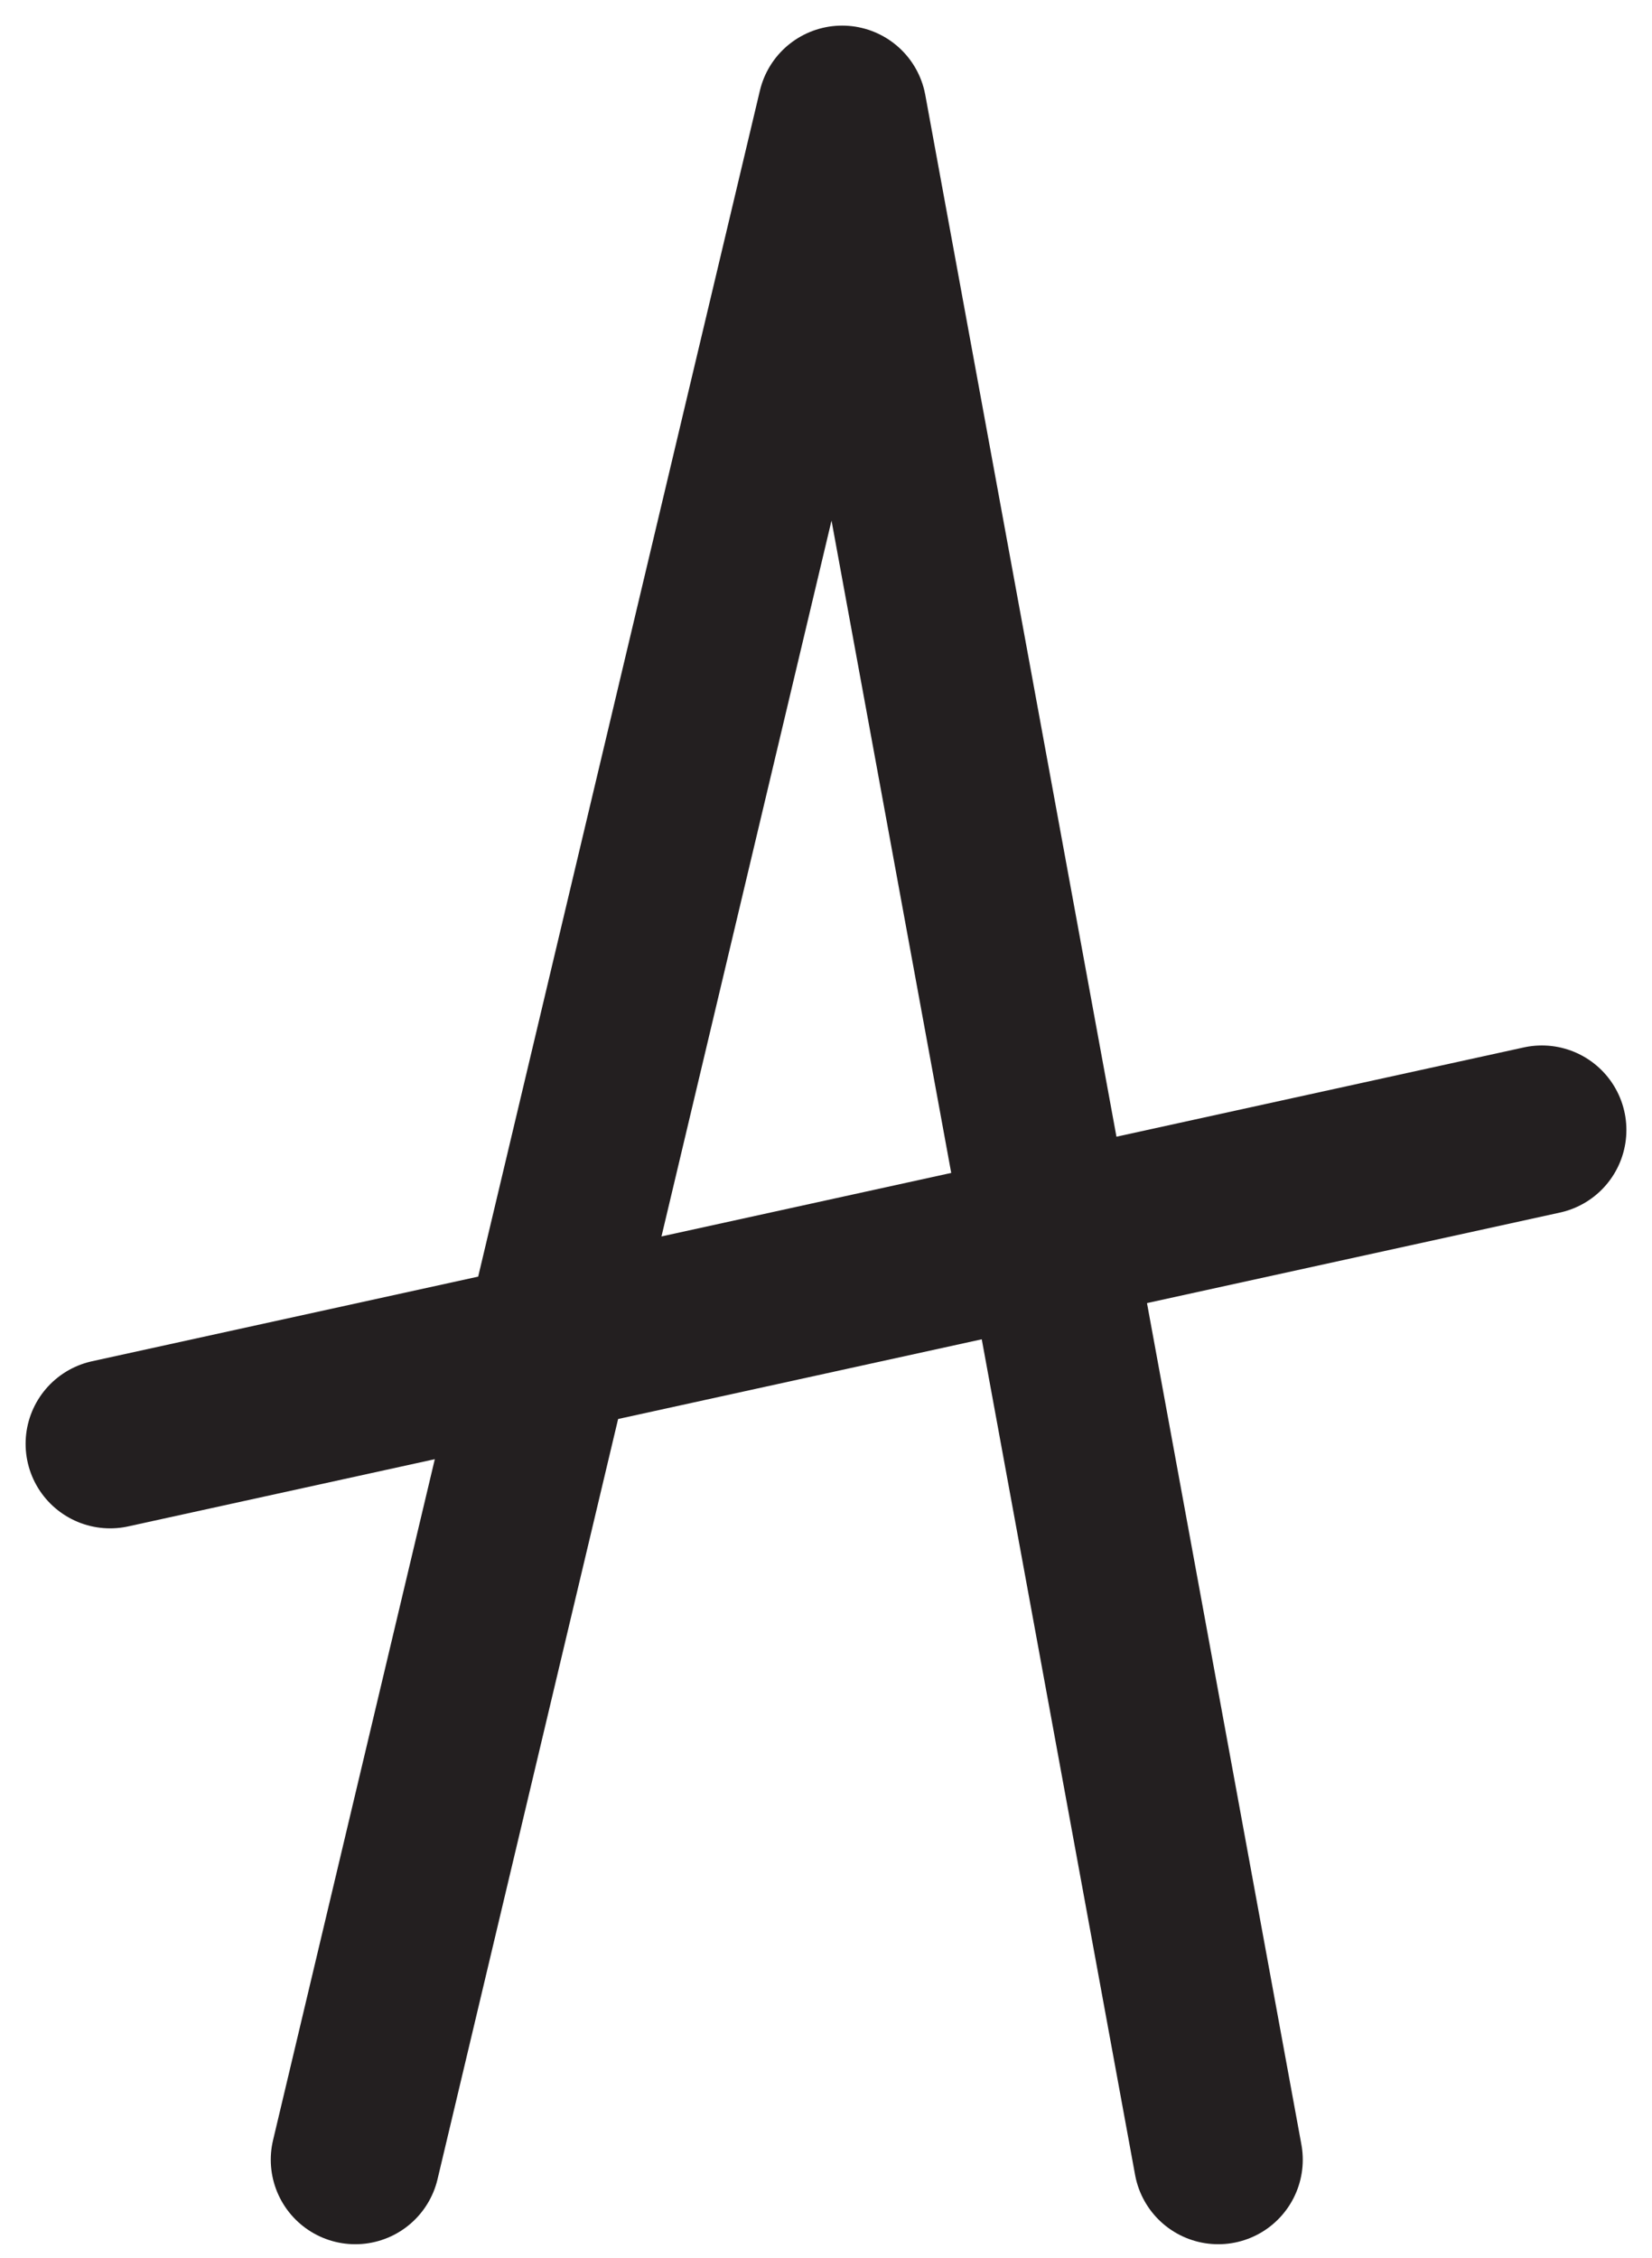
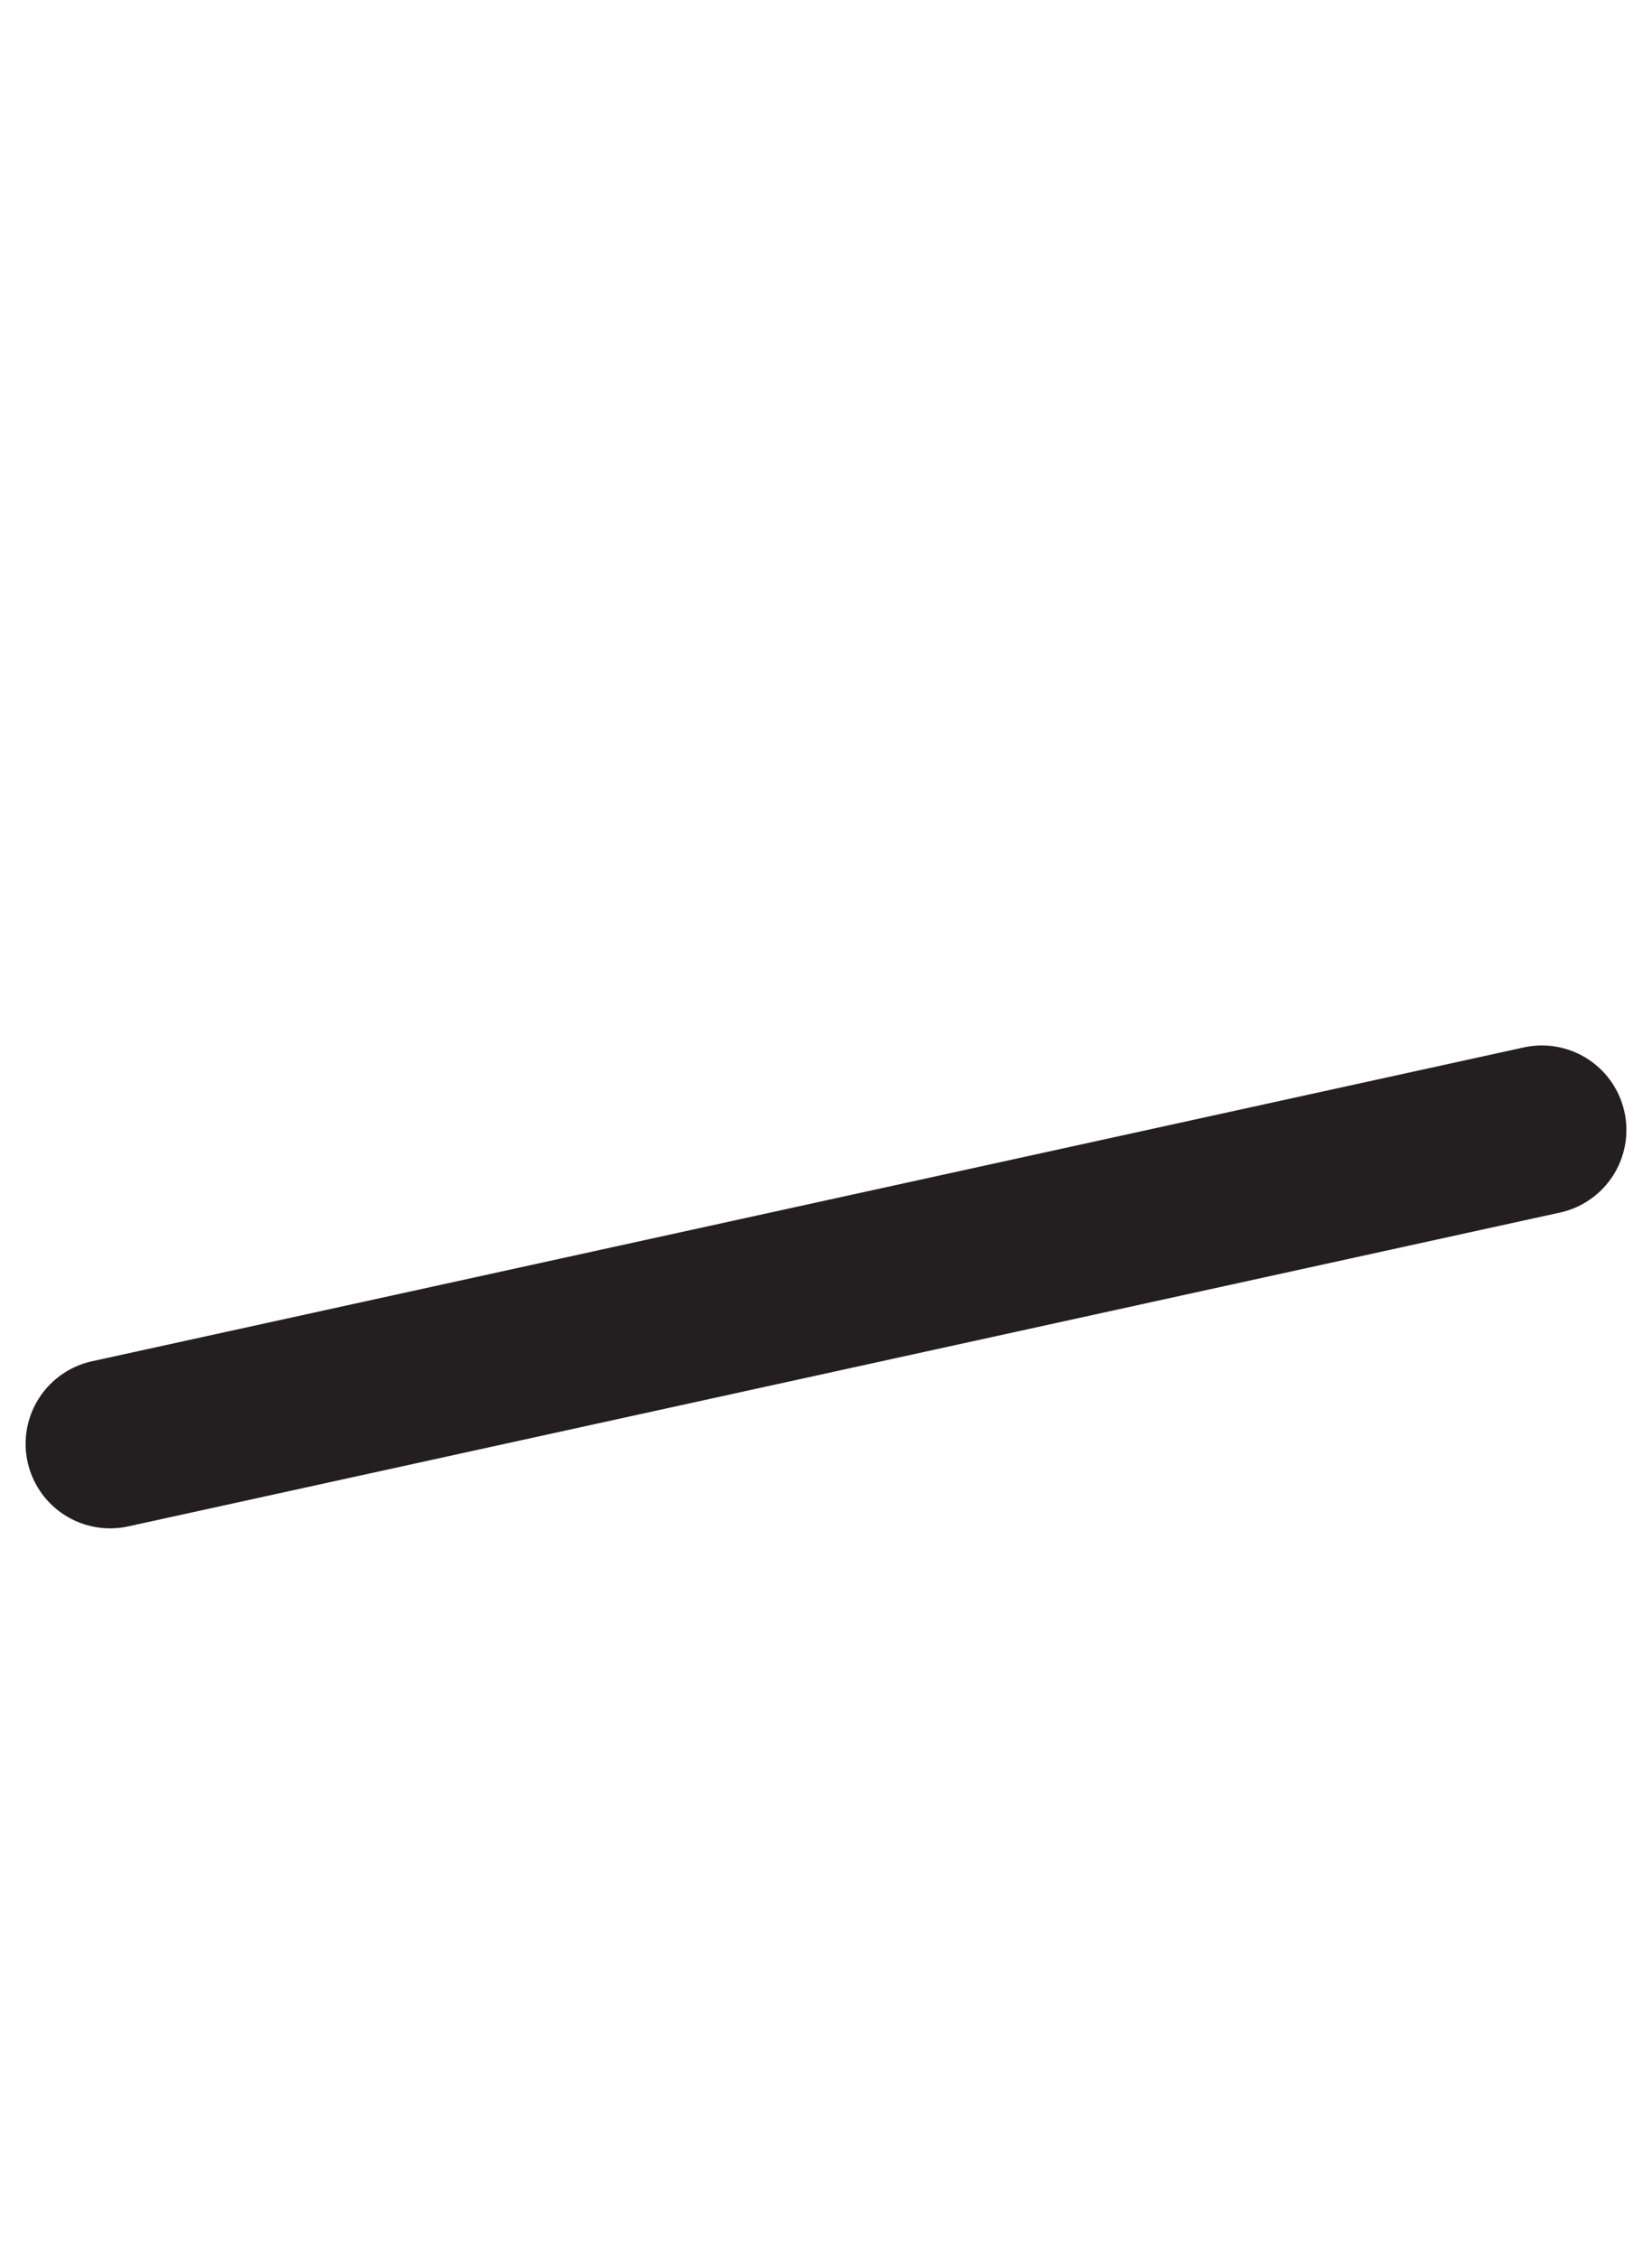
<svg xmlns="http://www.w3.org/2000/svg" height="41" viewBox="0 0 30 41" width="30">
  <g fill="none" fill-rule="evenodd" stroke="#231f20" stroke-linecap="round" stroke-width="3.07" transform="translate(2 2)">
-     <path d="m4.452 37.219 8.841-37.219 6.83 37.219" stroke-linejoin="round" />
    <path d="m0 24.219 26-5.699" />
  </g>
</svg>